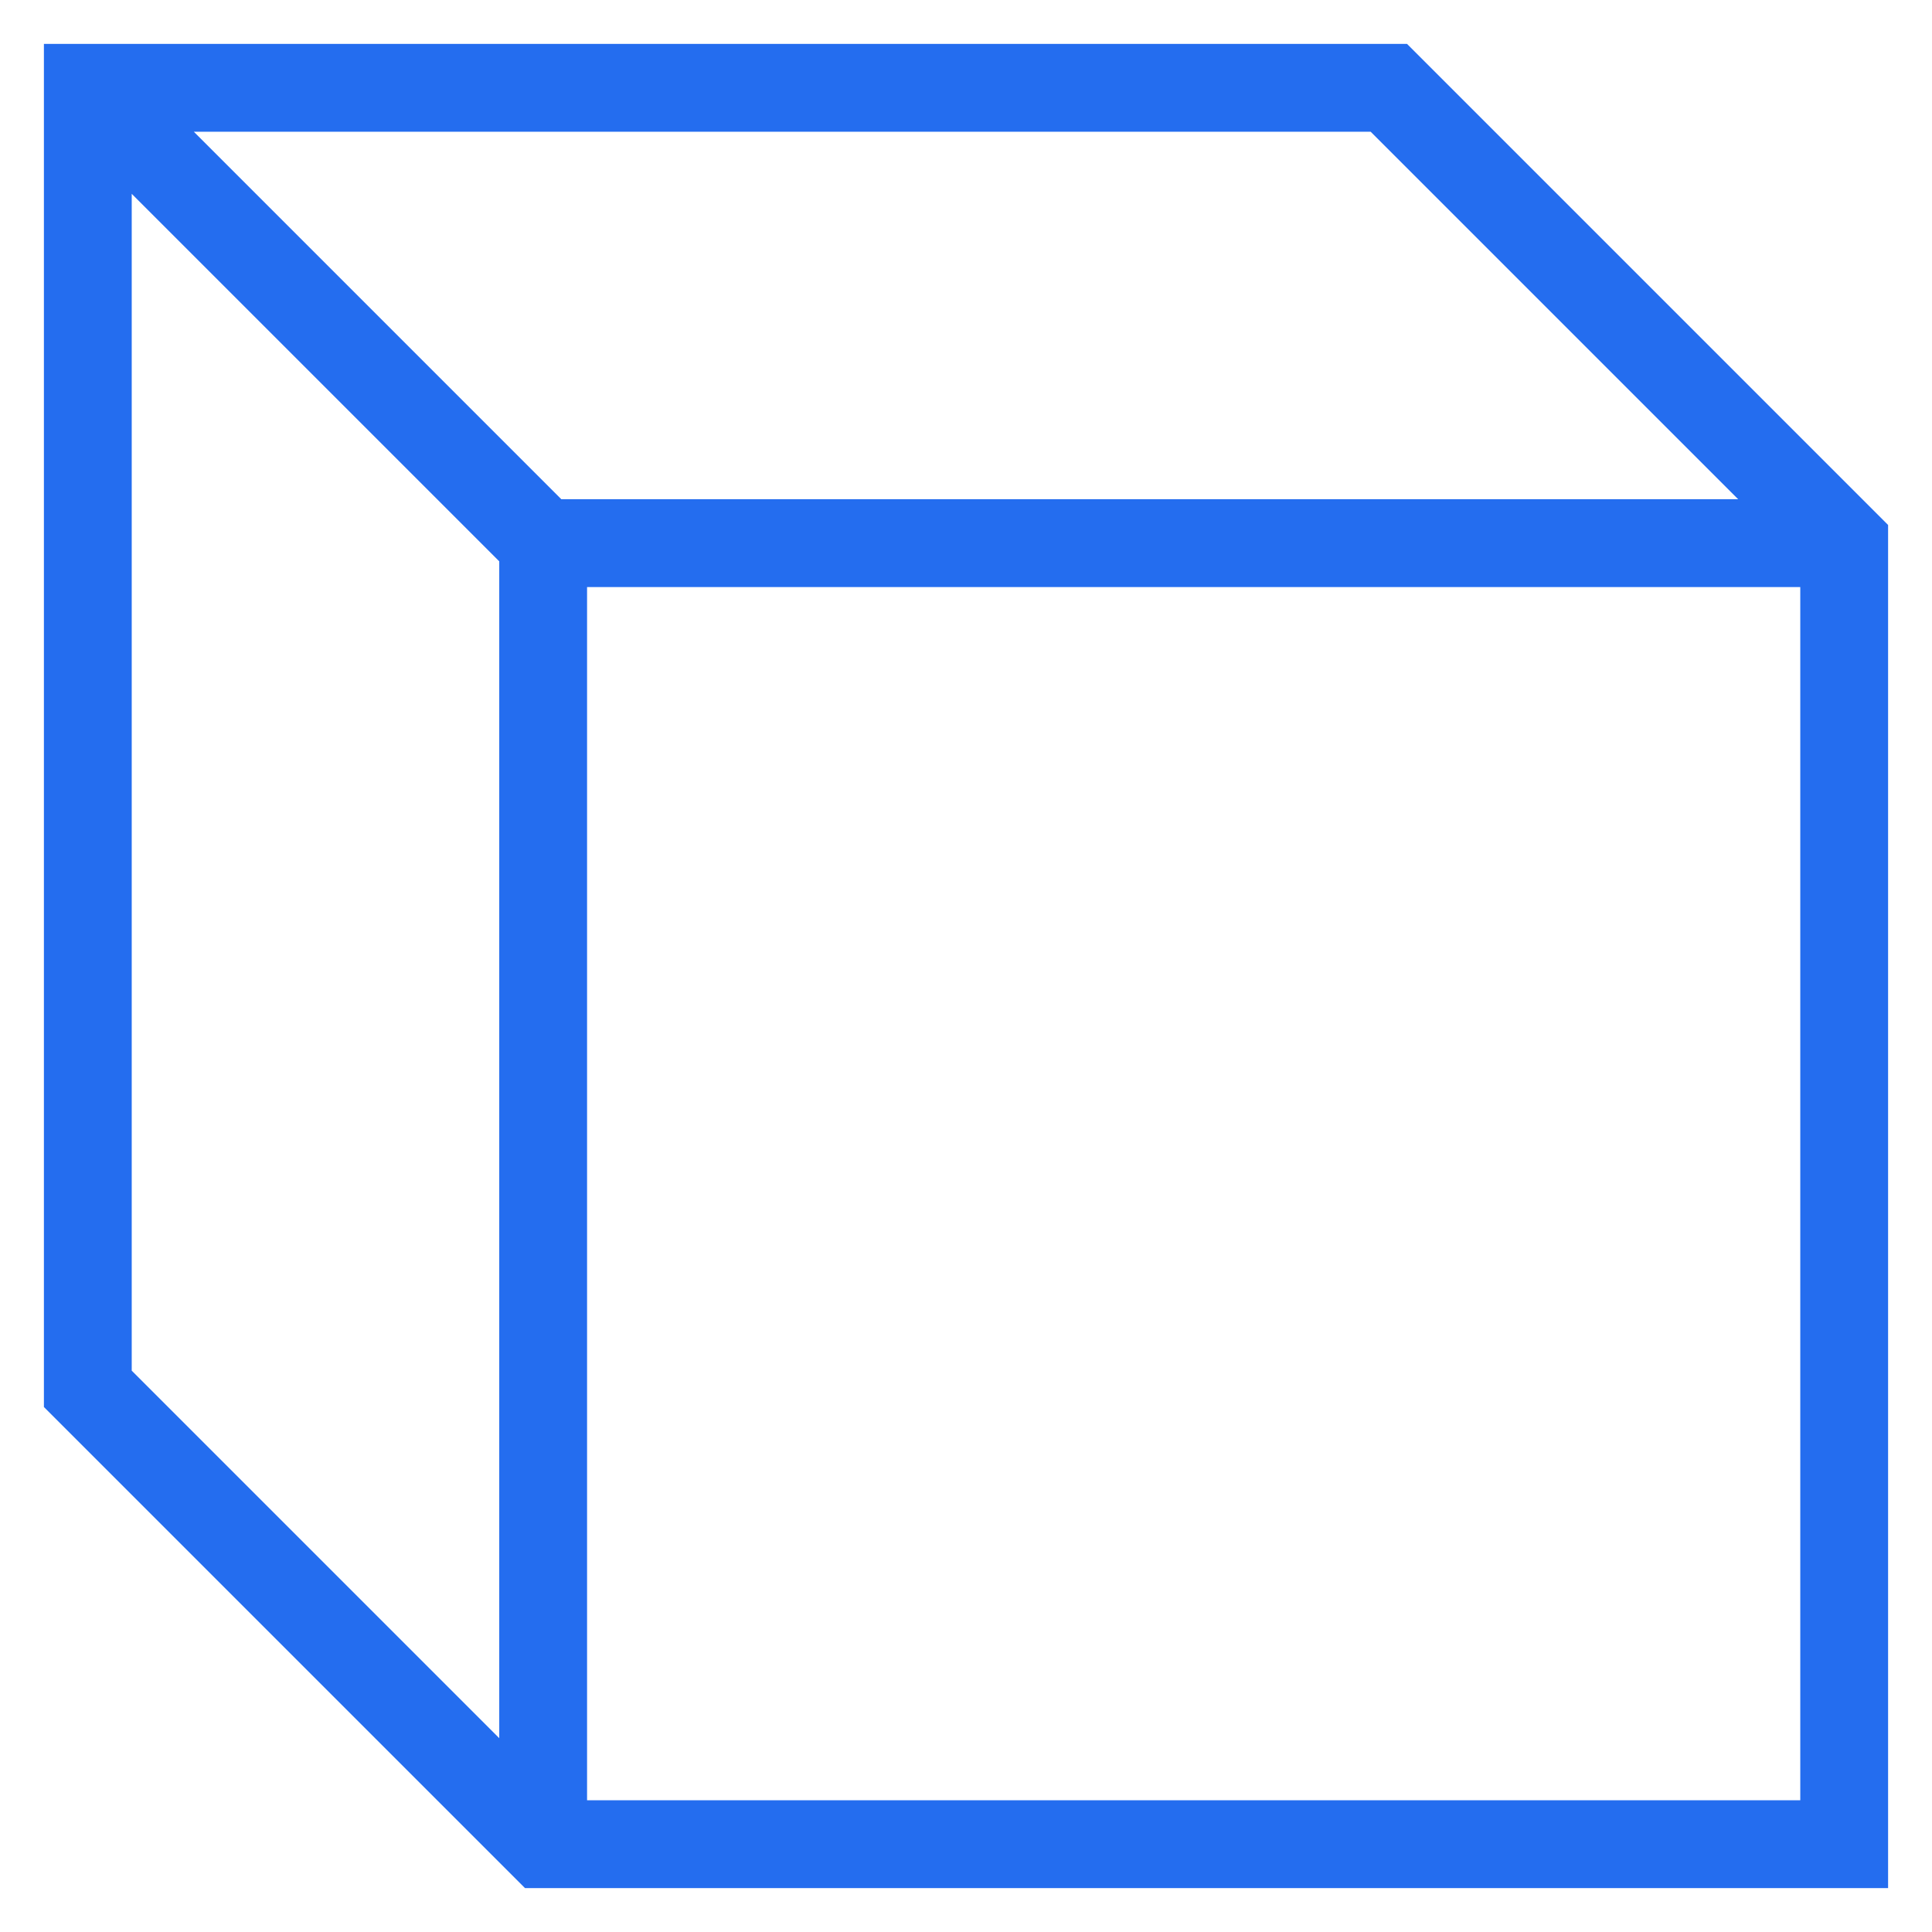
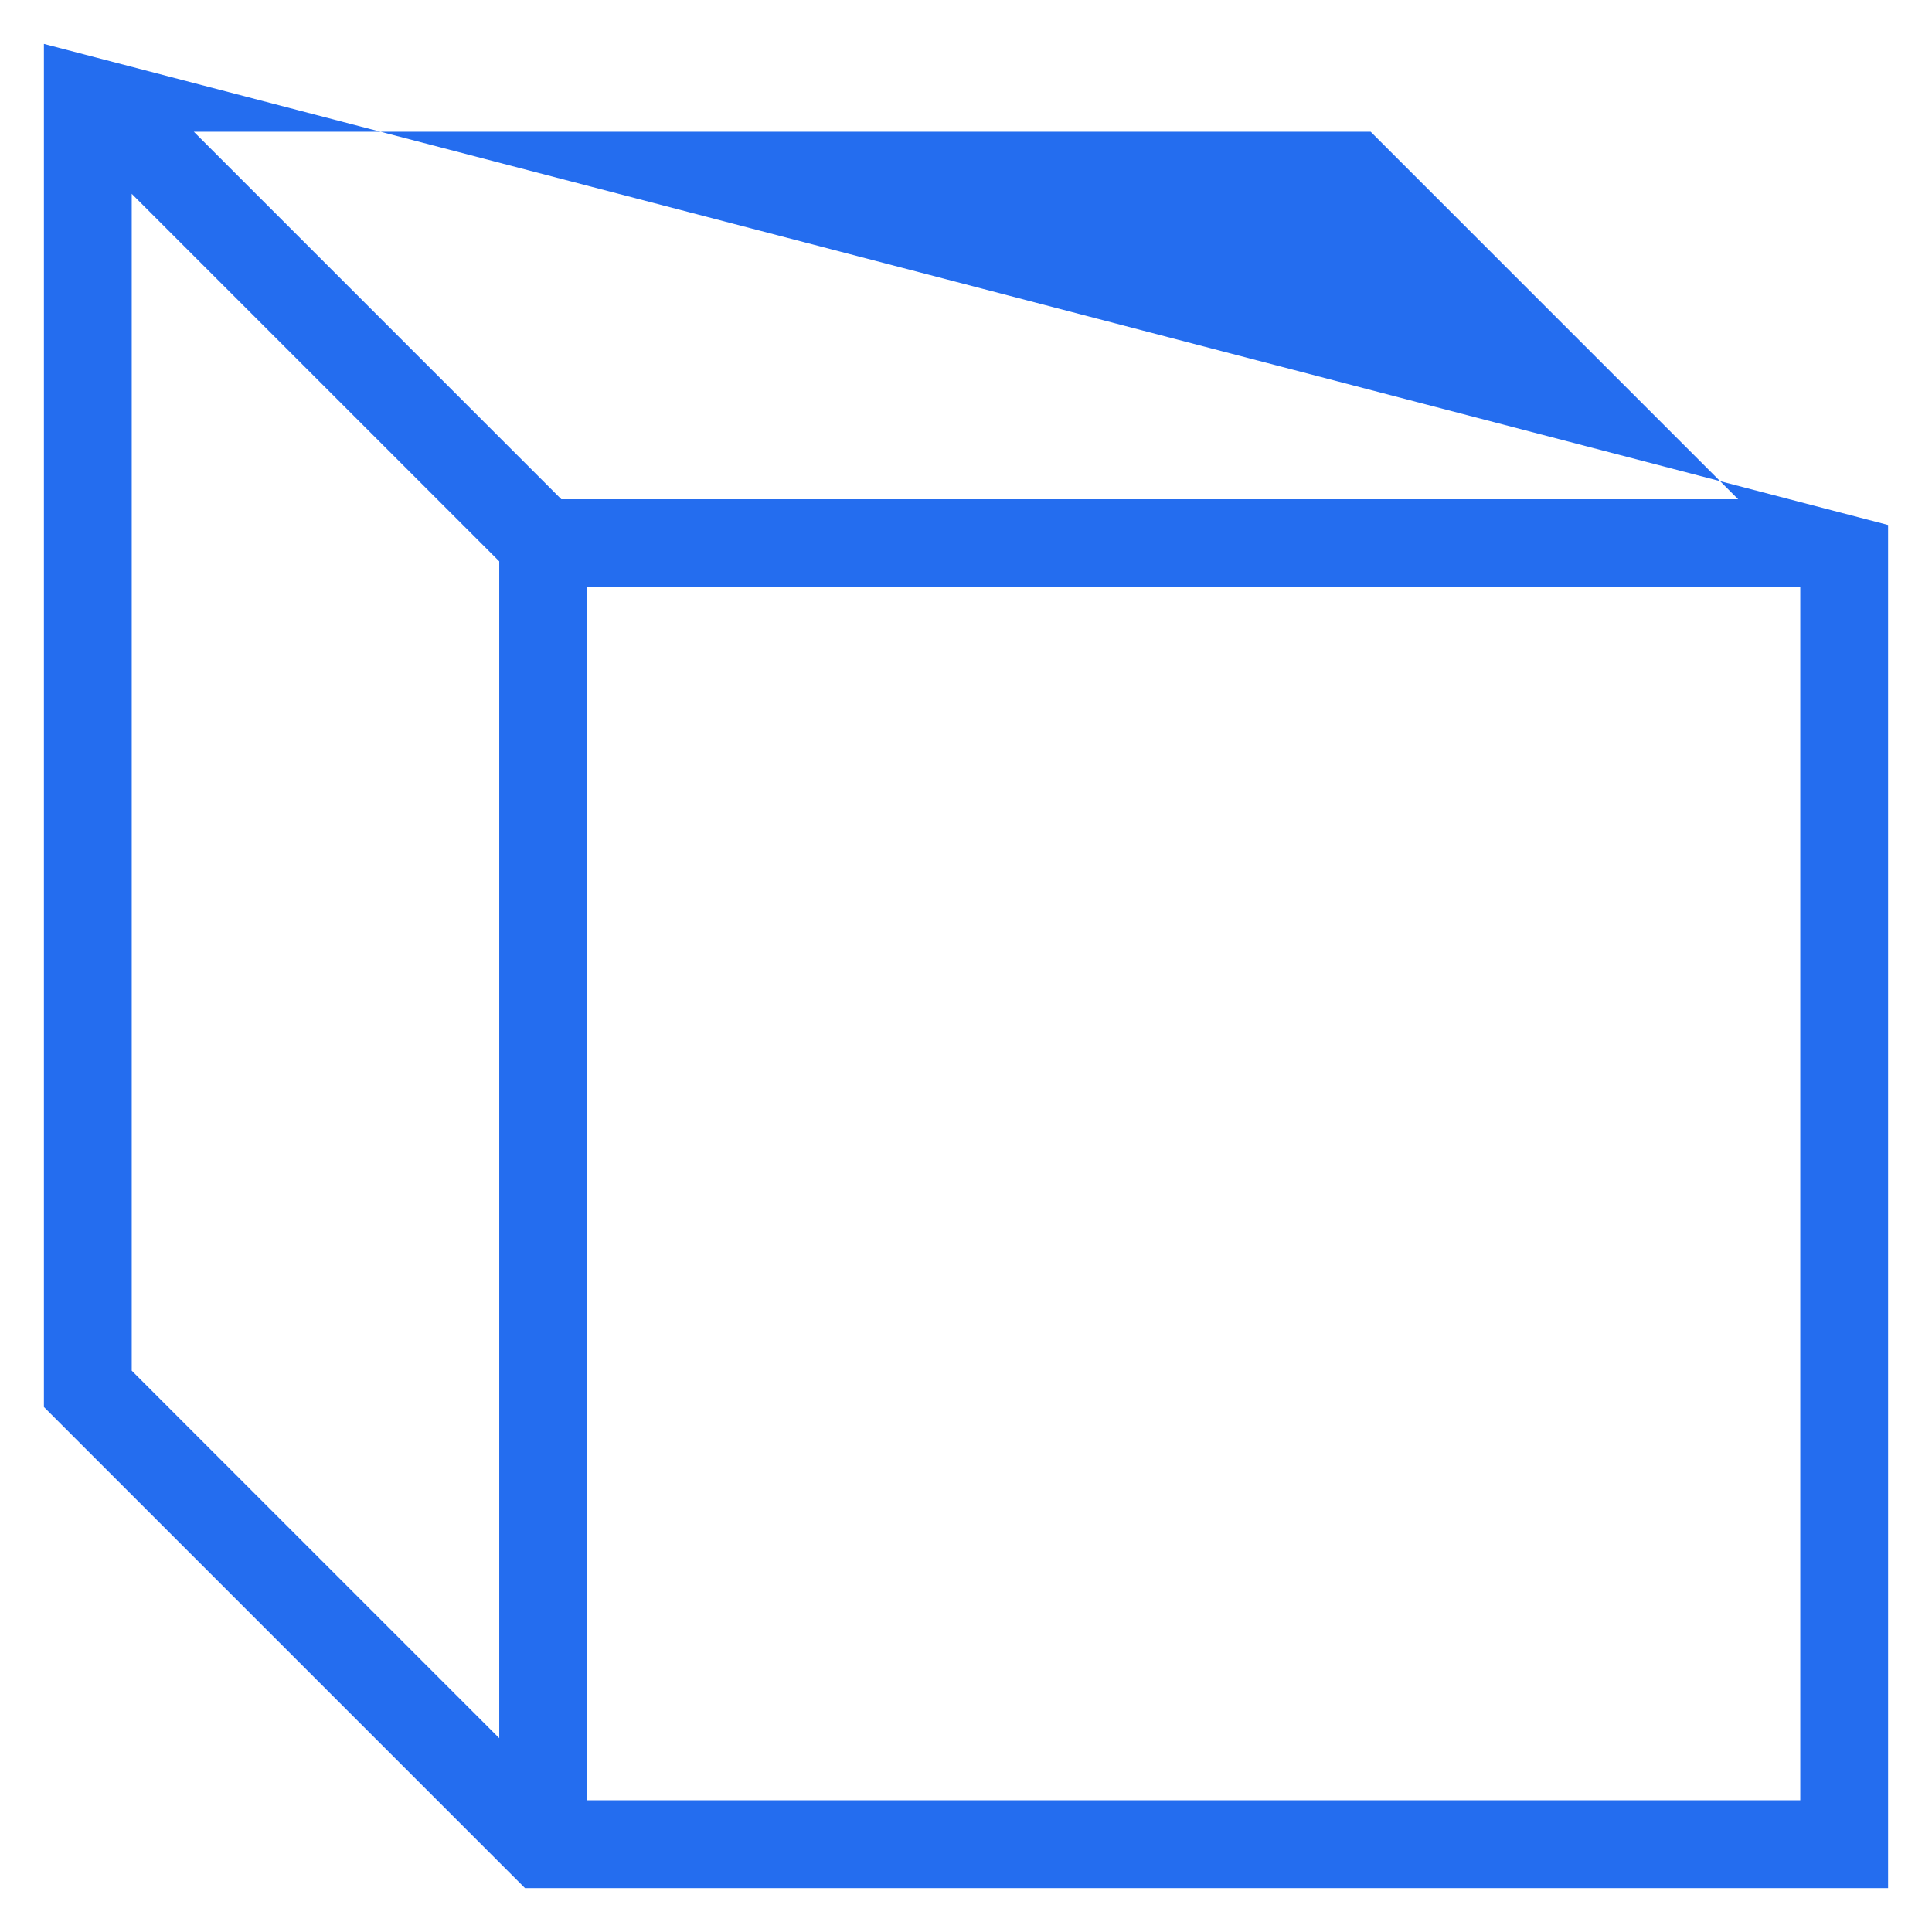
<svg xmlns="http://www.w3.org/2000/svg" width="22" height="22" viewBox="0 0 22 22" fill="none">
-   <path fill-rule="evenodd" clip-rule="evenodd" d="M0.5 0.5L16.022 0.5L21.5 5.978V21.5H5.978L0.5 16.022L0.5 0.5ZM2.207 1.5L6.392 5.685L19.793 5.685L15.608 1.5L2.207 1.5ZM20.5 6.685L6.685 6.685L6.685 20.5H20.5V6.685ZM5.685 19.793L1.5 15.608L1.5 2.207L5.685 6.392L5.685 19.793Z" fill="#246DEF" />
+   <path fill-rule="evenodd" clip-rule="evenodd" d="M0.5 0.5L21.5 5.978V21.5H5.978L0.5 16.022L0.5 0.5ZM2.207 1.5L6.392 5.685L19.793 5.685L15.608 1.5L2.207 1.5ZM20.5 6.685L6.685 6.685L6.685 20.5H20.5V6.685ZM5.685 19.793L1.5 15.608L1.5 2.207L5.685 6.392L5.685 19.793Z" fill="#246DEF" />
</svg>